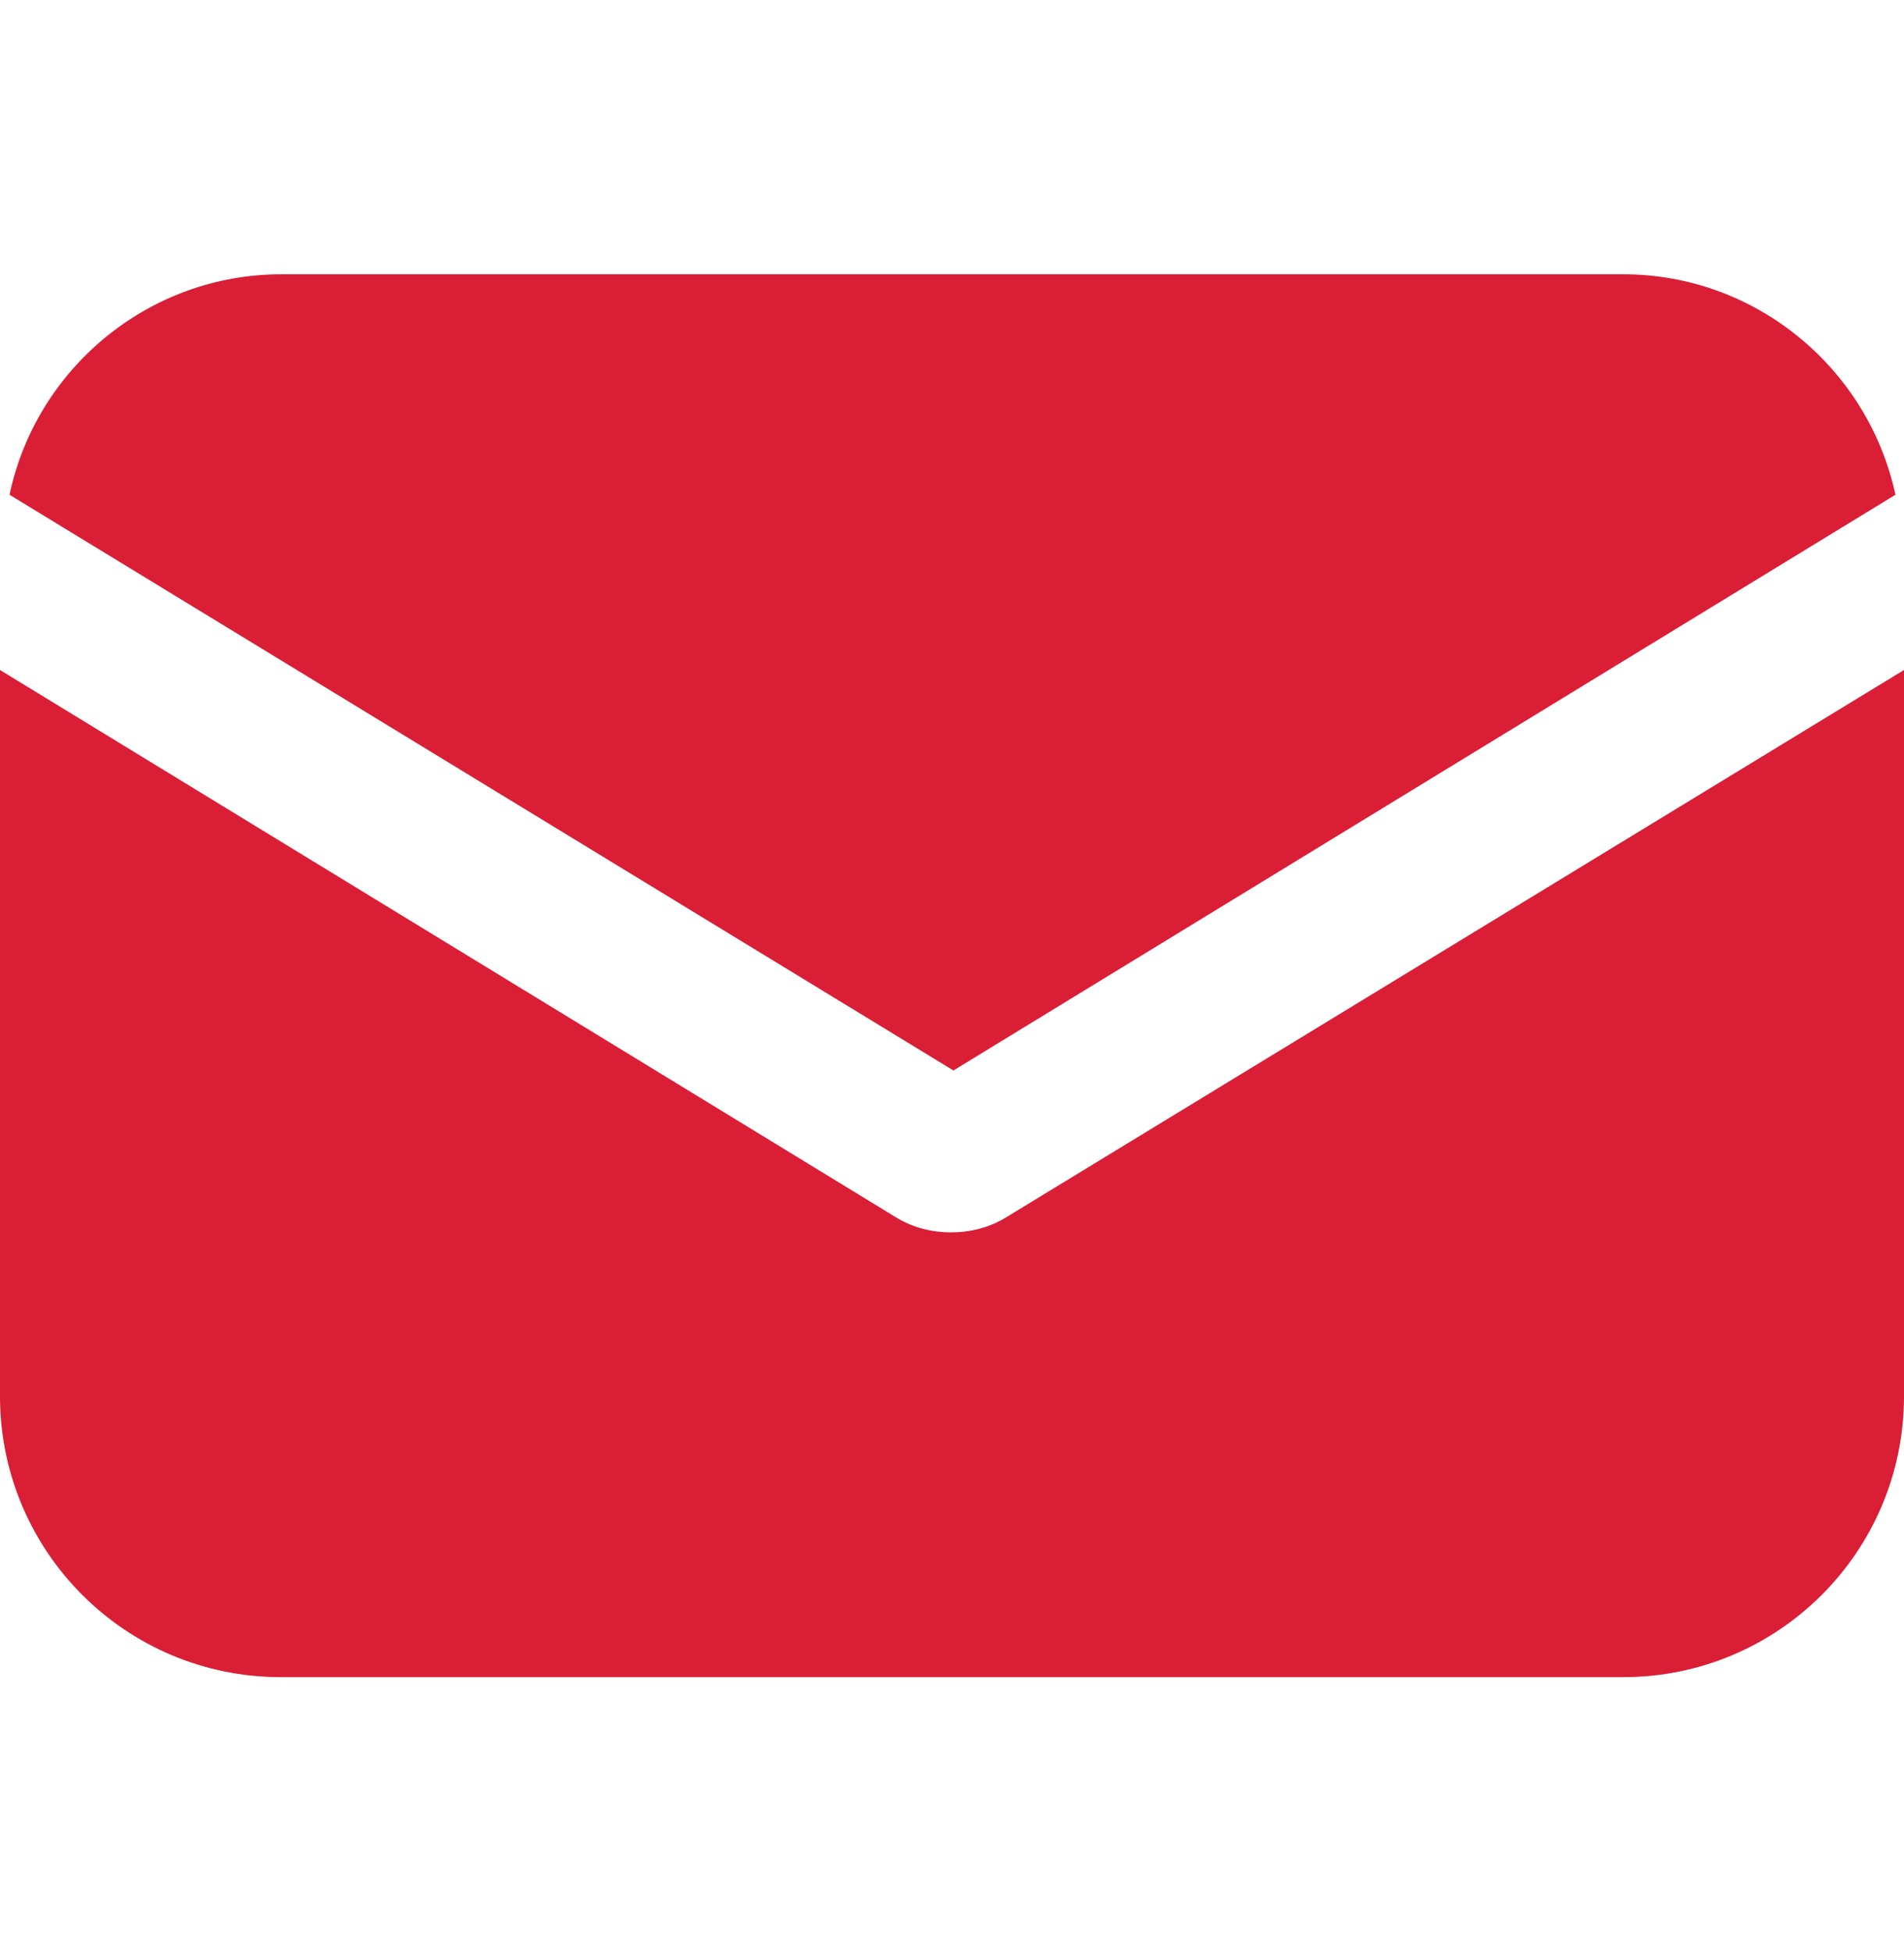
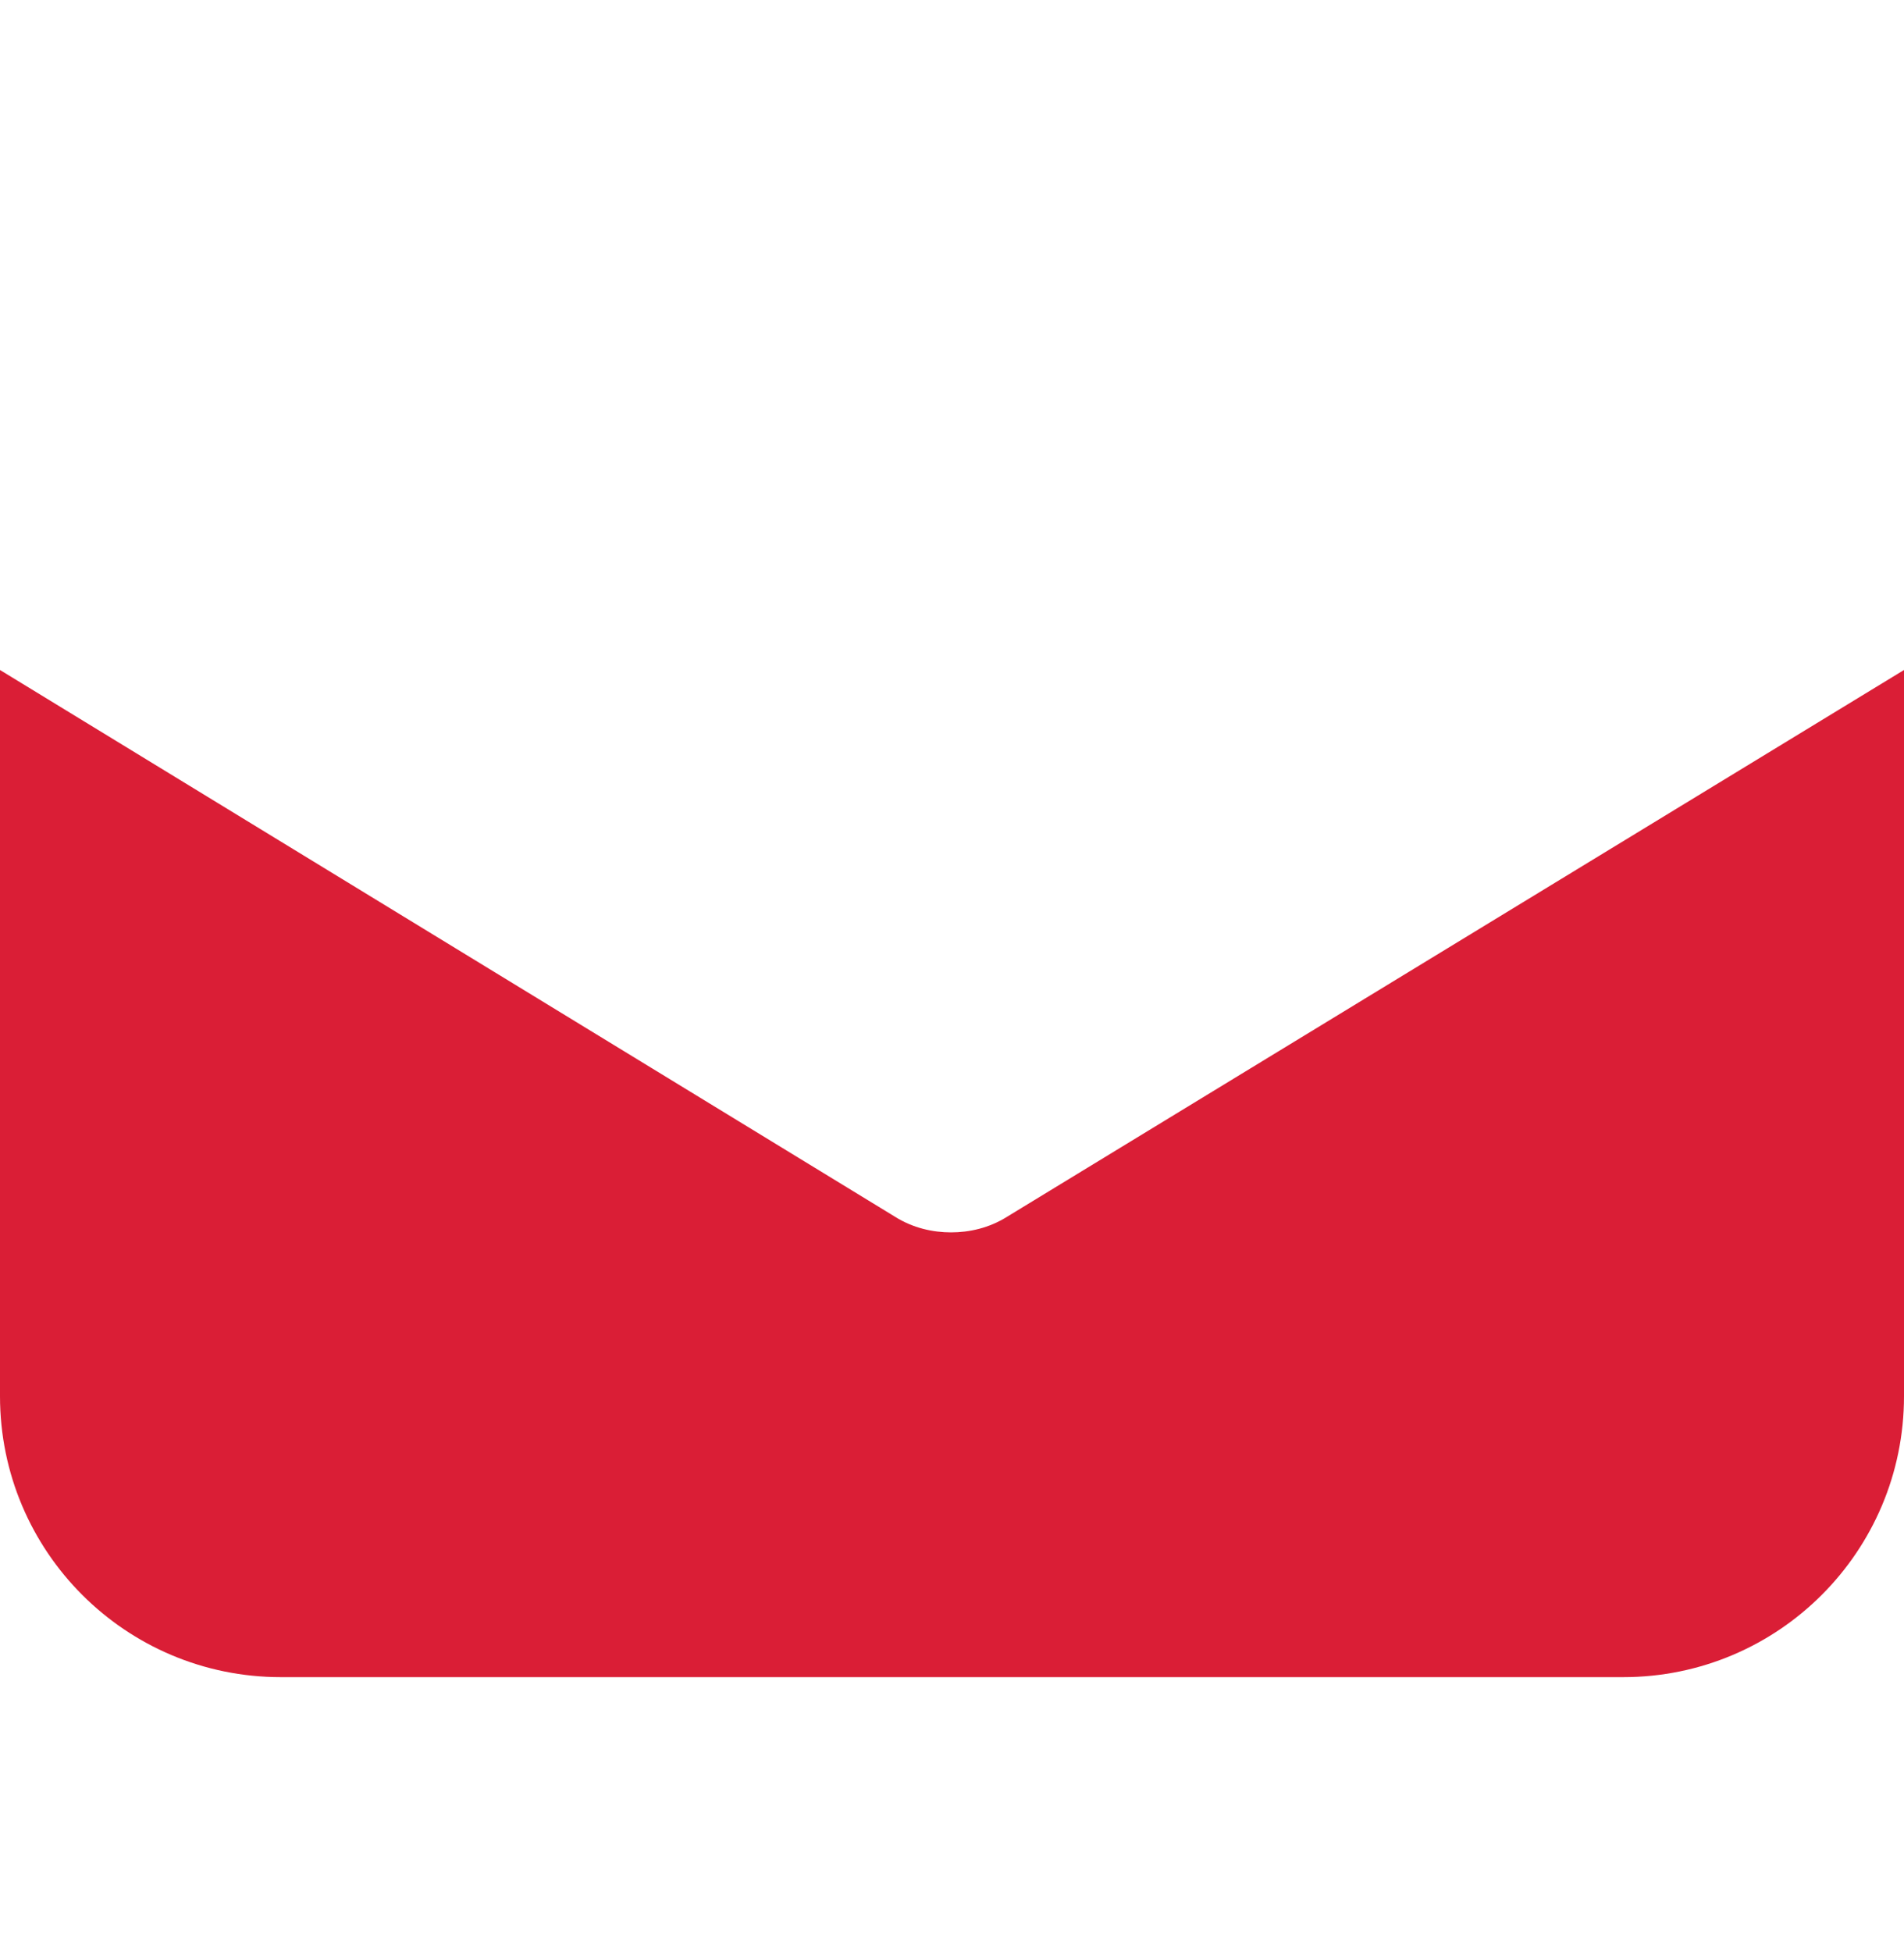
<svg xmlns="http://www.w3.org/2000/svg" version="1.1" id="Layer_1" x="0px" y="0px" viewBox="0 0 40 41" style="enable-background:new 0 0 40 41;" xml:space="preserve">
  <style type="text/css">
	.st0{fill:#DA1E36;}
</style>
  <path class="st0" d="M21.16,25.55c-0.38,0.24-0.8,0.33-1.18,0.33s-0.8-0.09-1.18-0.33L0,14.07v15.25c0,3.26,2.64,5.9,5.9,5.9H34.1  c3.26,0,5.9-2.64,5.9-5.9V14.07L21.16,25.55z" />
-   <path class="st0" d="M34.1,5.76H5.91c-2.79,0-5.15,1.98-5.71,4.63l19.83,12.09l19.79-12.09C39.25,7.74,36.89,5.76,34.1,5.76z" />
</svg>